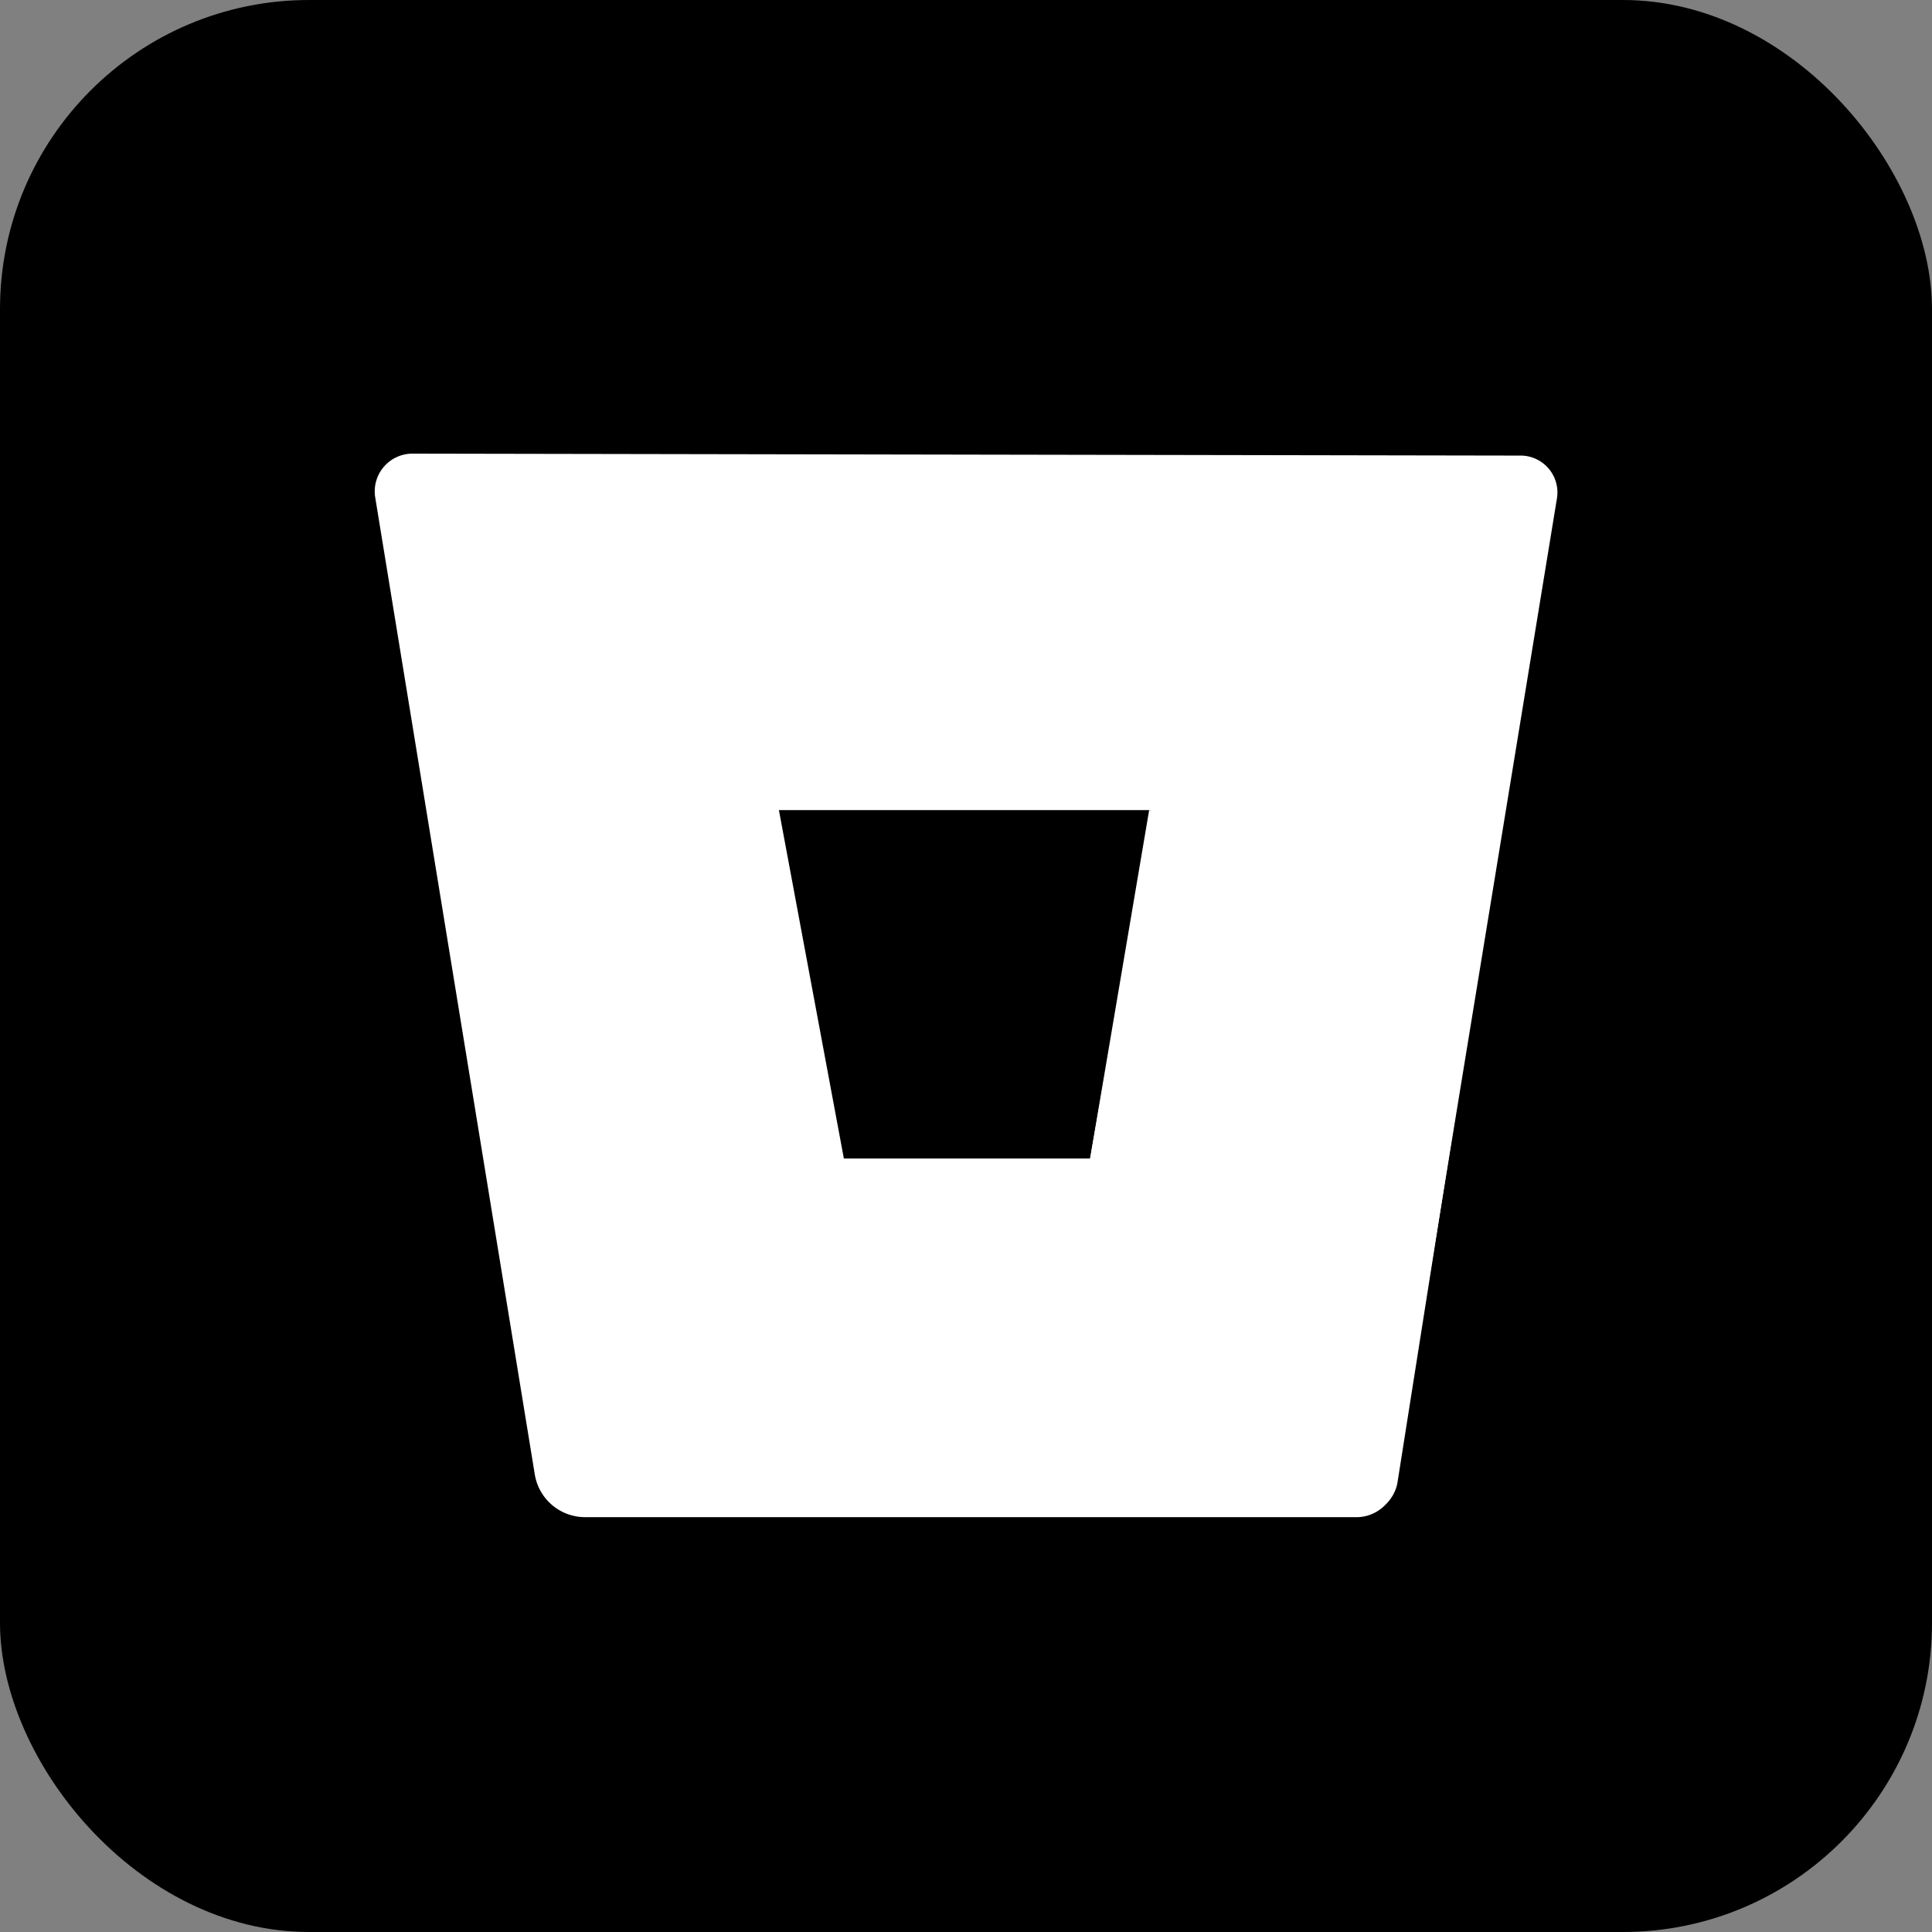
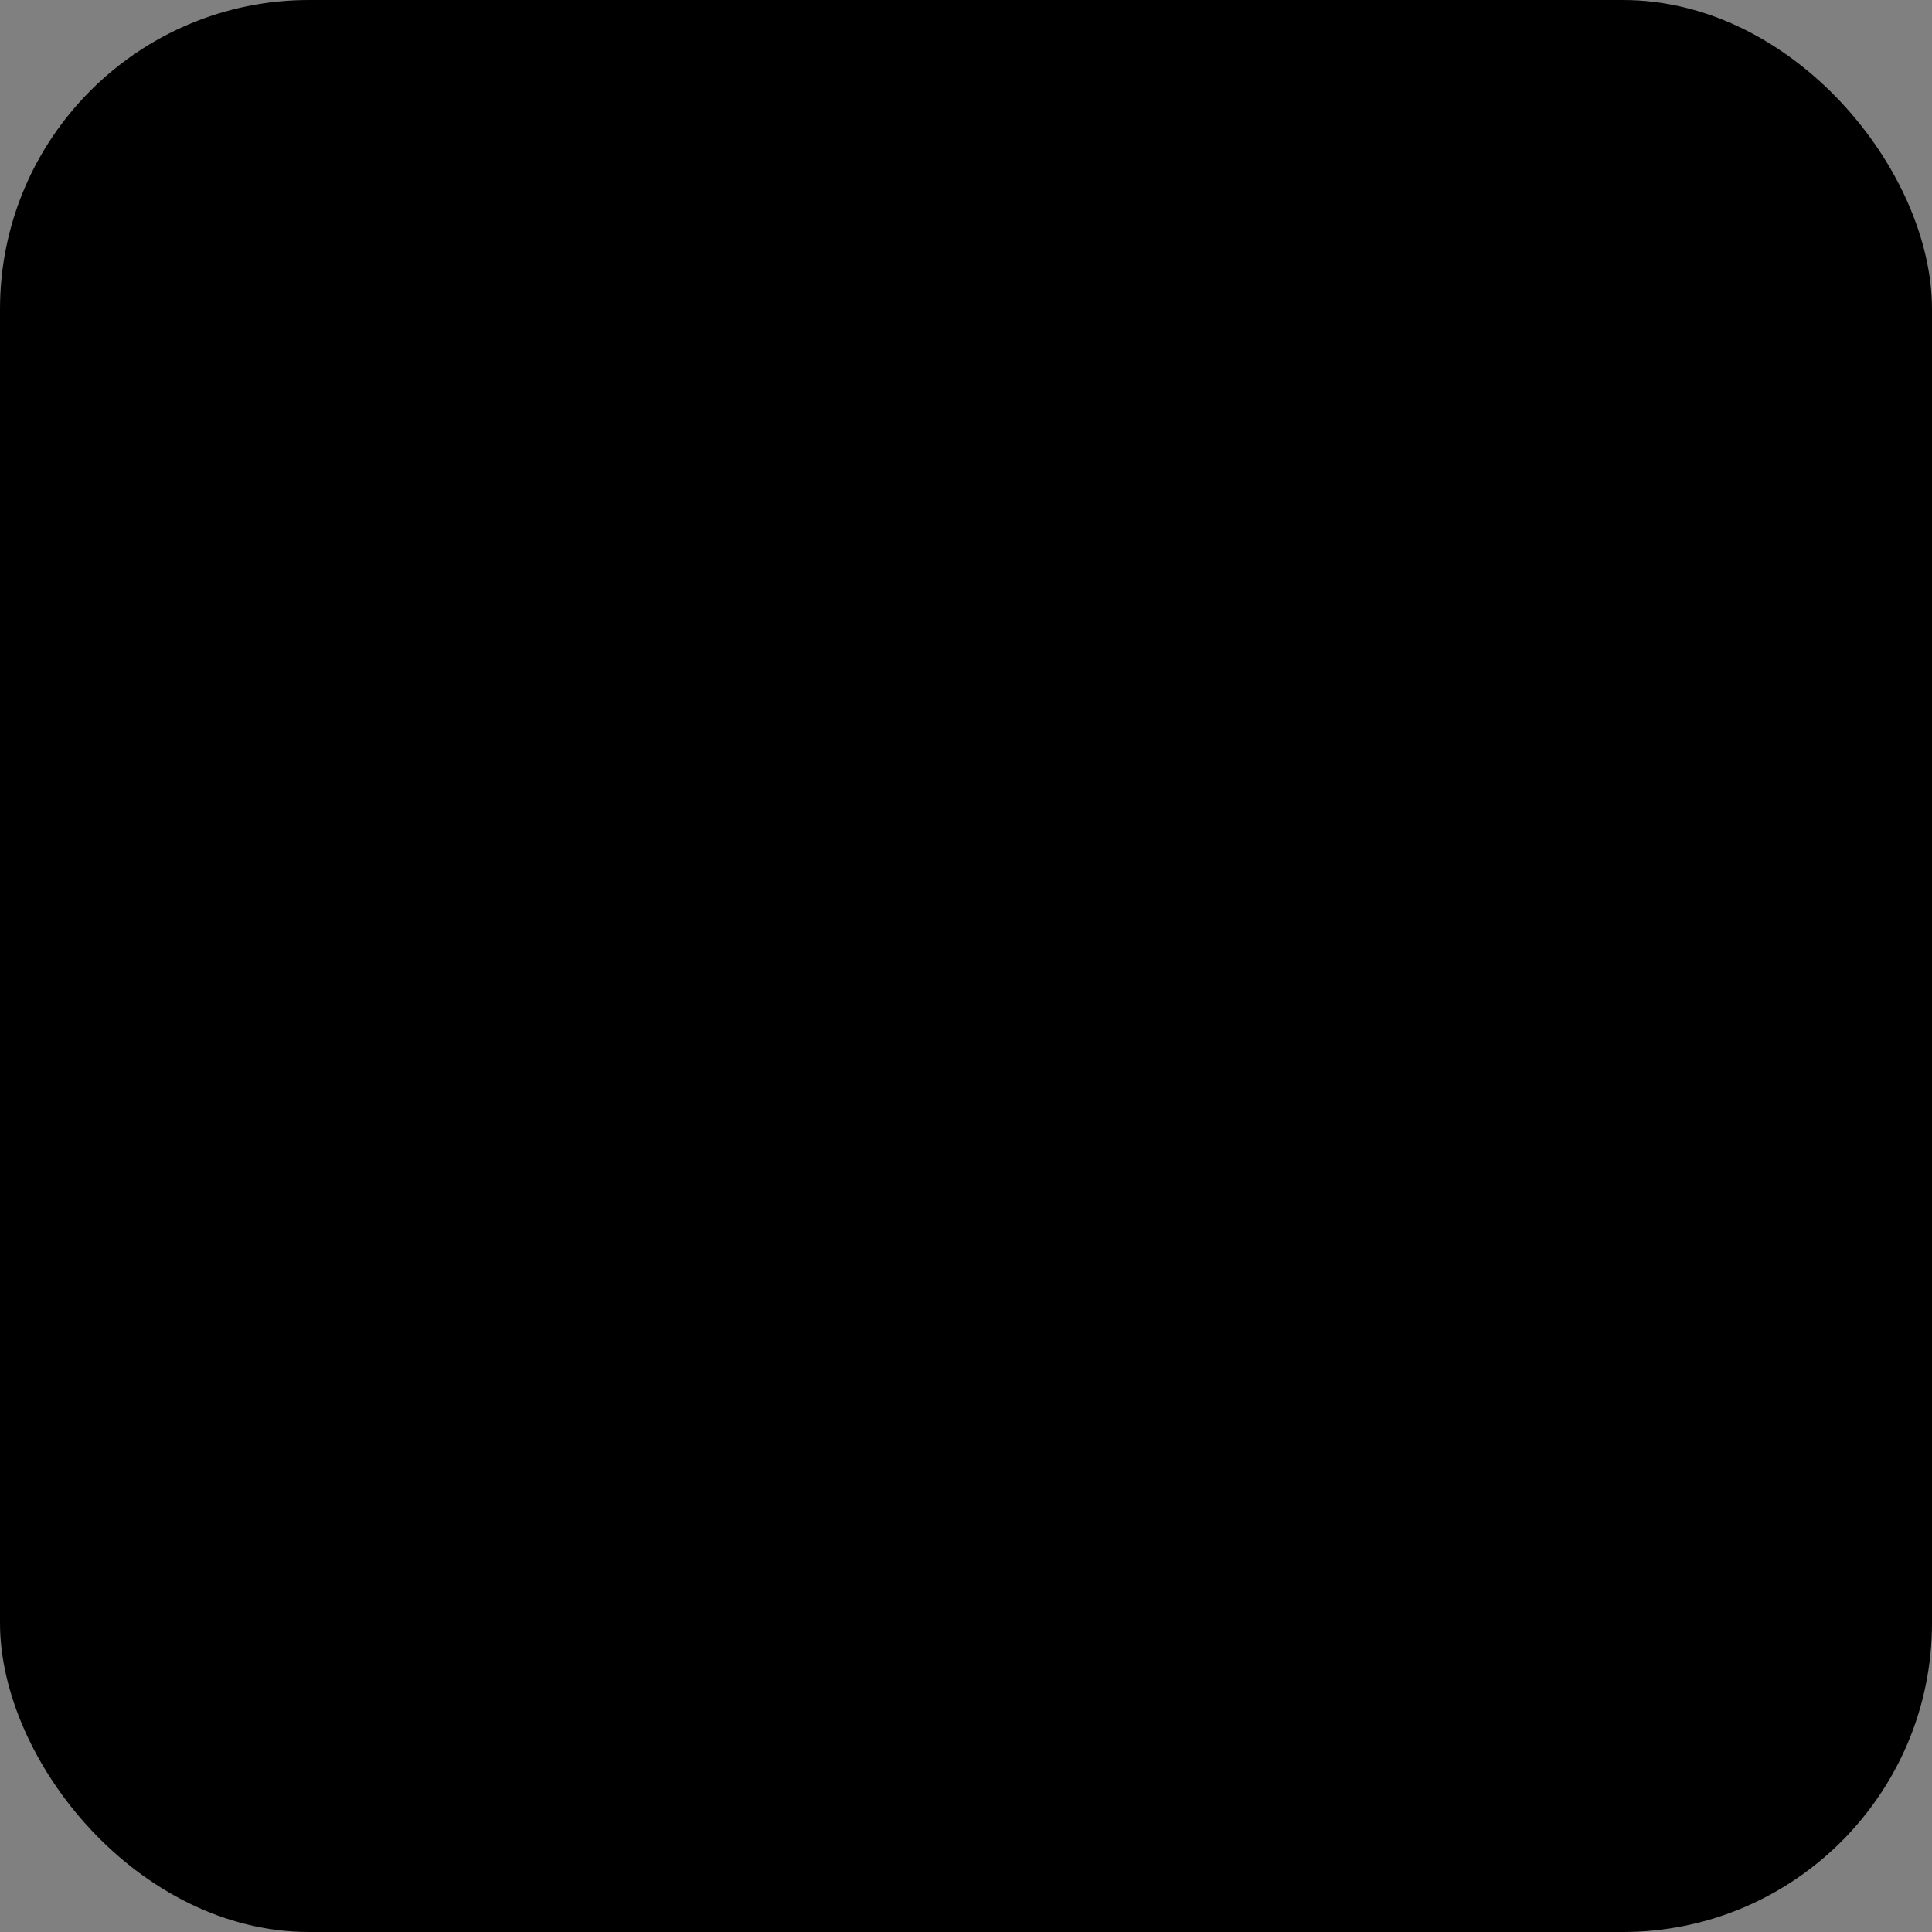
<svg xmlns="http://www.w3.org/2000/svg" width="75" height="75" viewBox="0 0 75 75">
  <rect x="0" y="0" width="75" height="75" fill="#808080" stroke="none" />
  <g id="Group_1" data-name="Group 1" transform="translate(-527 -496)">
    <rect id="Rectangle_1" data-name="Rectangle 1" width="75" height="75" rx="12" transform="translate(527 496)" />
    <g id="bitbucket" transform="translate(541.543 487.796)">
-       <path id="Path_4" data-name="Path 4" d="M1.474,25.814A1.465,1.465,0,0,0,.021,27.5l6.193,37.92A1.98,1.98,0,0,0,8.2,67.1H38.171a1.543,1.543,0,0,0,1.453-1.223l6.269-38.3A1.432,1.432,0,0,0,44.44,25.89Zm26.3,27.37H18.217L15.694,39.652h14.45Z" transform="translate(0 0)" fill="#fff" />
-       <path id="Path_5" data-name="Path 5" d="M114.668,180.125H100.907l-2.294,13.532H89.056L77.818,207.036a2.17,2.17,0,0,0,1.3.459h29.969a1.543,1.543,0,0,0,1.453-1.223Z" transform="translate(-70.84 -140.473)" fill="#fff" />
-     </g>
+       </g>
  </g>
</svg>